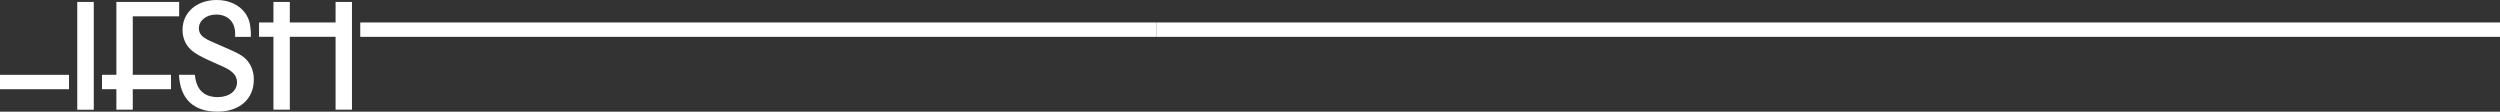
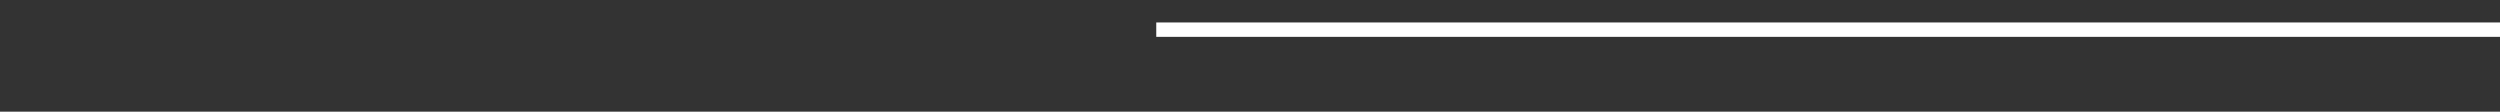
<svg xmlns="http://www.w3.org/2000/svg" version="1.1" id="ifsh-s-footer" x="0px" y="0px" width="768px" height="34.304px" viewBox="236 21.763 768 34.304" xml:space="preserve">
  <rect x="236" y="21.763" width="768" height="34.304" fill="#333333" stroke="none" />
  <g>
-     <path fill="#FFFFFF" d="M344.126,55.475V22.358h-5.035v6.3h-14.062v-6.3H320v6.3h-4.42v4.416H320v22.387h5.029V33.074h14.062   v22.387h5.035V55.475z M297.092,30.505c0-2.438,2.297-4.275,5.325-4.275c3.366,0,5.597,2.072,5.803,5.315   c0.056,0.75,0,1.538,0,1.538h4.833c0,0,0.038-0.984,0-1.538c-0.159-2.578-0.586-4.125-1.701-5.709   c-1.81-2.578-5.035-4.073-8.785-4.073c-6.159,0-10.495,3.825-10.495,9.178c0,2.433,0.881,4.523,2.587,6.112   c1.219,1.139,3.272,2.283,6.689,3.769c3.764,1.636,4.345,1.932,5.367,2.629c1.411,0.994,2.095,2.129,2.095,3.624   c0,2.634-2.438,4.523-5.911,4.523c-4.247,0-6.633-2.329-7.031-6.849h-4.884c0.347,7.388,4.448,11.316,11.812,11.316   c6.783,0,11.18-3.877,11.18-9.826c0-2.381-0.736-4.415-2.096-5.953c-1.214-1.388-2.732-2.236-7.42-4.219   c-4.003-1.734-4.589-1.983-5.564-2.634C297.729,32.736,297.092,31.691,297.092,30.505 M276.786,26.778h14.25v-4.42h-19.284V44.75   h-4.416v4.42h4.416v6.291h5.034V49.17h11.747v-4.42h-11.747V26.778z M259.732,55.475h5.077V22.358h-5.077V55.475z" />
-   </g>
-   <path fill="#FFFFFF" d="M236,49.17h21.201v-4.42H236V49.17z M346.672,33.083h244.533v-4.42H346.672V33.083z" />
+     </g>
  <rect x="591.204" y="28.663" fill="#FFFFFF" width="412.796" height="4.42" />
</svg>